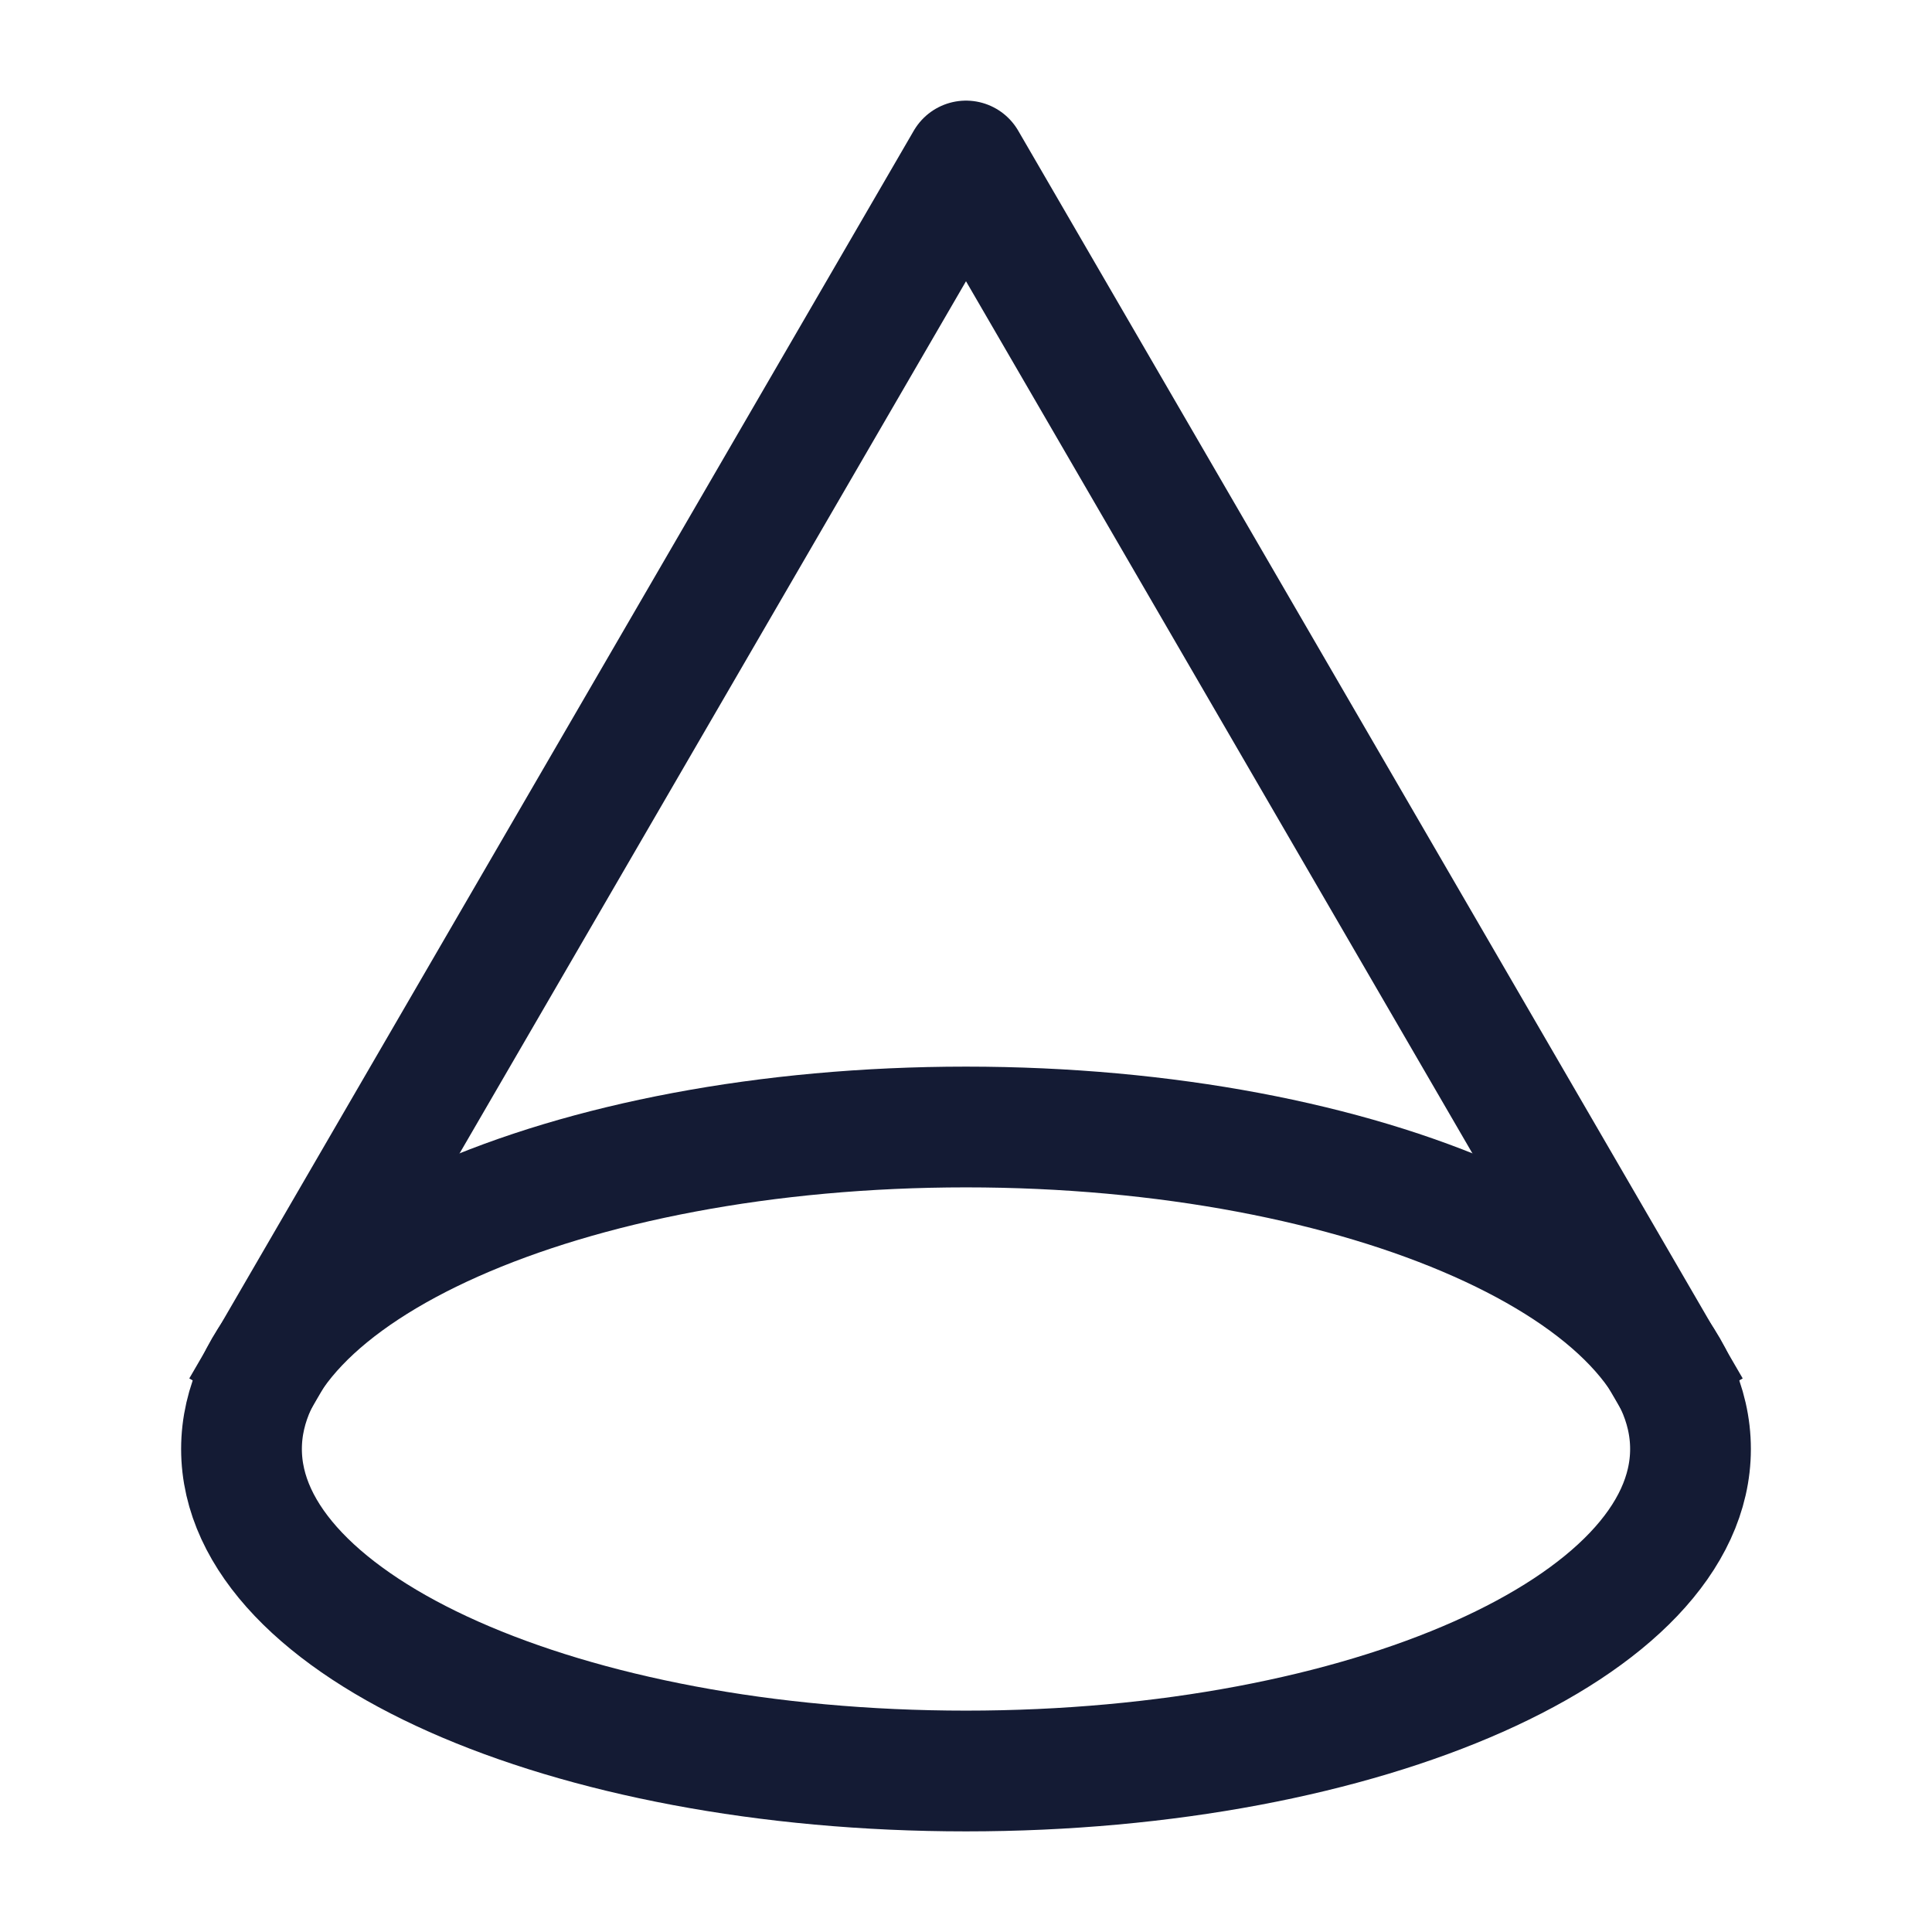
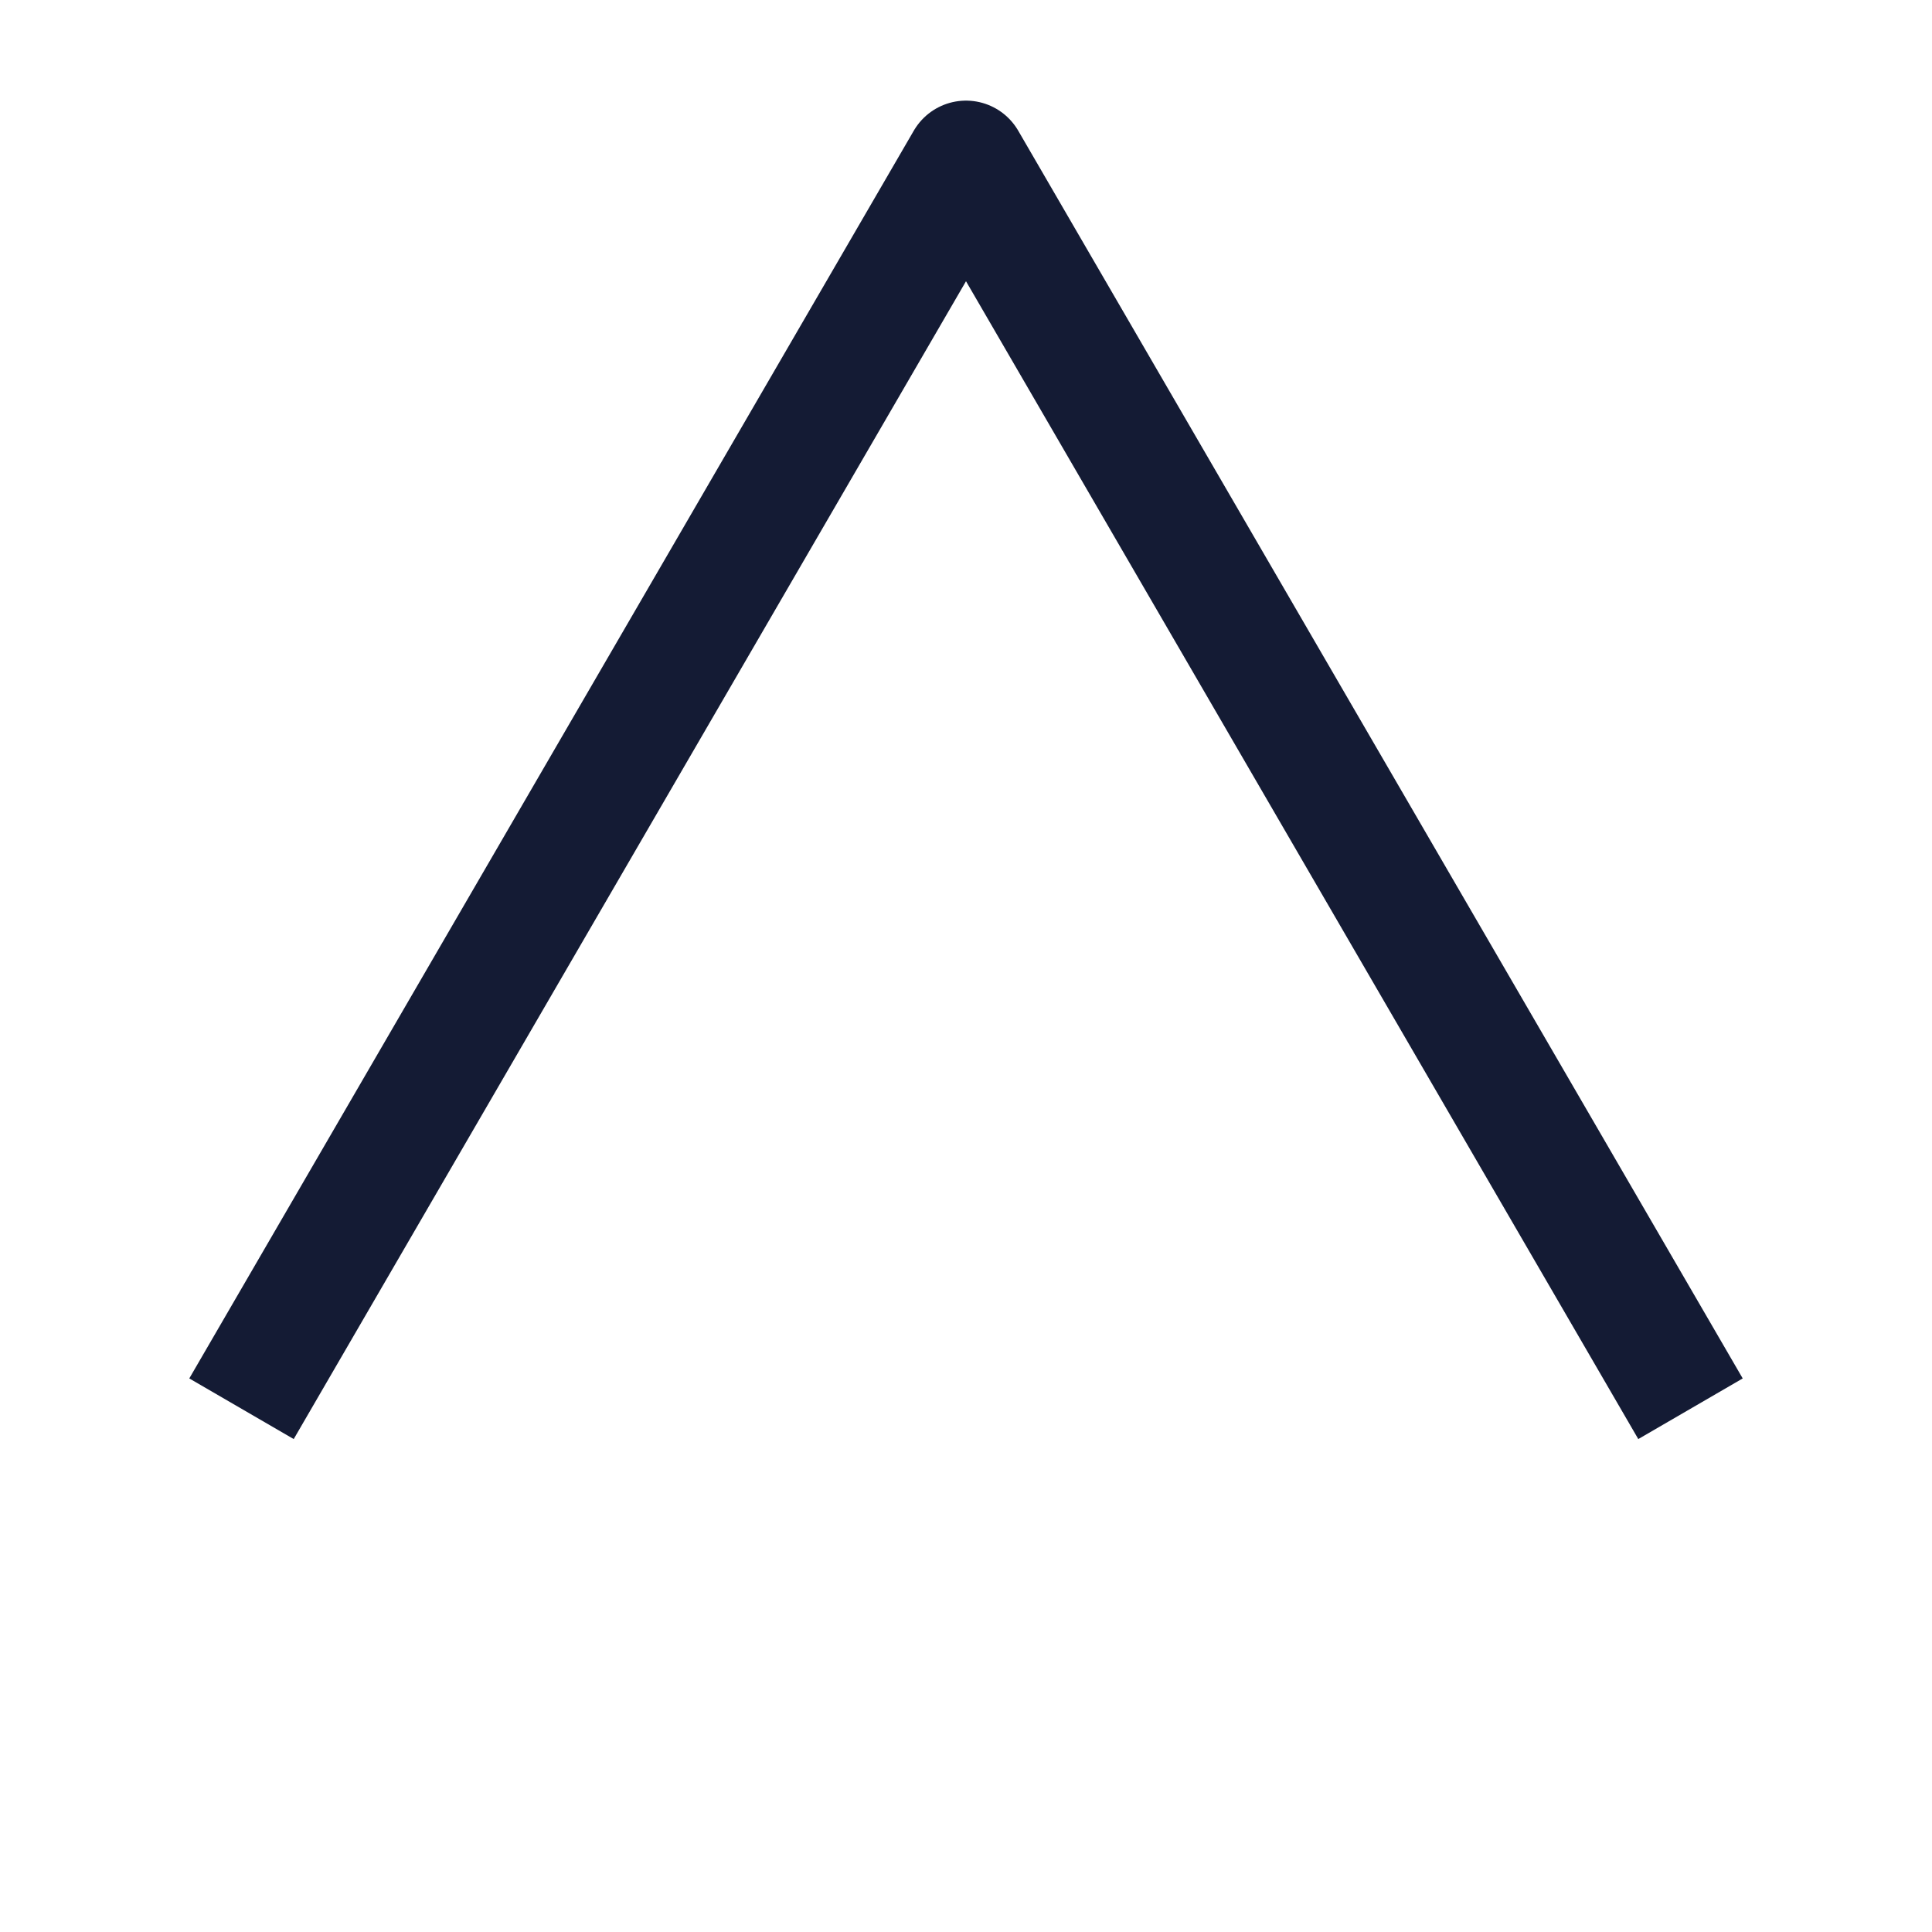
<svg xmlns="http://www.w3.org/2000/svg" width="24" height="24" viewBox="0 0 24 24" fill="none">
-   <path d="M21 18C21 15.791 16.971 14 12 14C7.029 14 3 15.791 3 18C3 20.209 7.029 22 12 22C16.971 22 21 20.209 21 18Z" stroke="#141B34" stroke-width="1.5" stroke-linejoin="round" />
  <path d="M21 17.5L12 2L3 17.5" stroke="#141B34" stroke-width="1.5" stroke-linejoin="round" />
</svg>